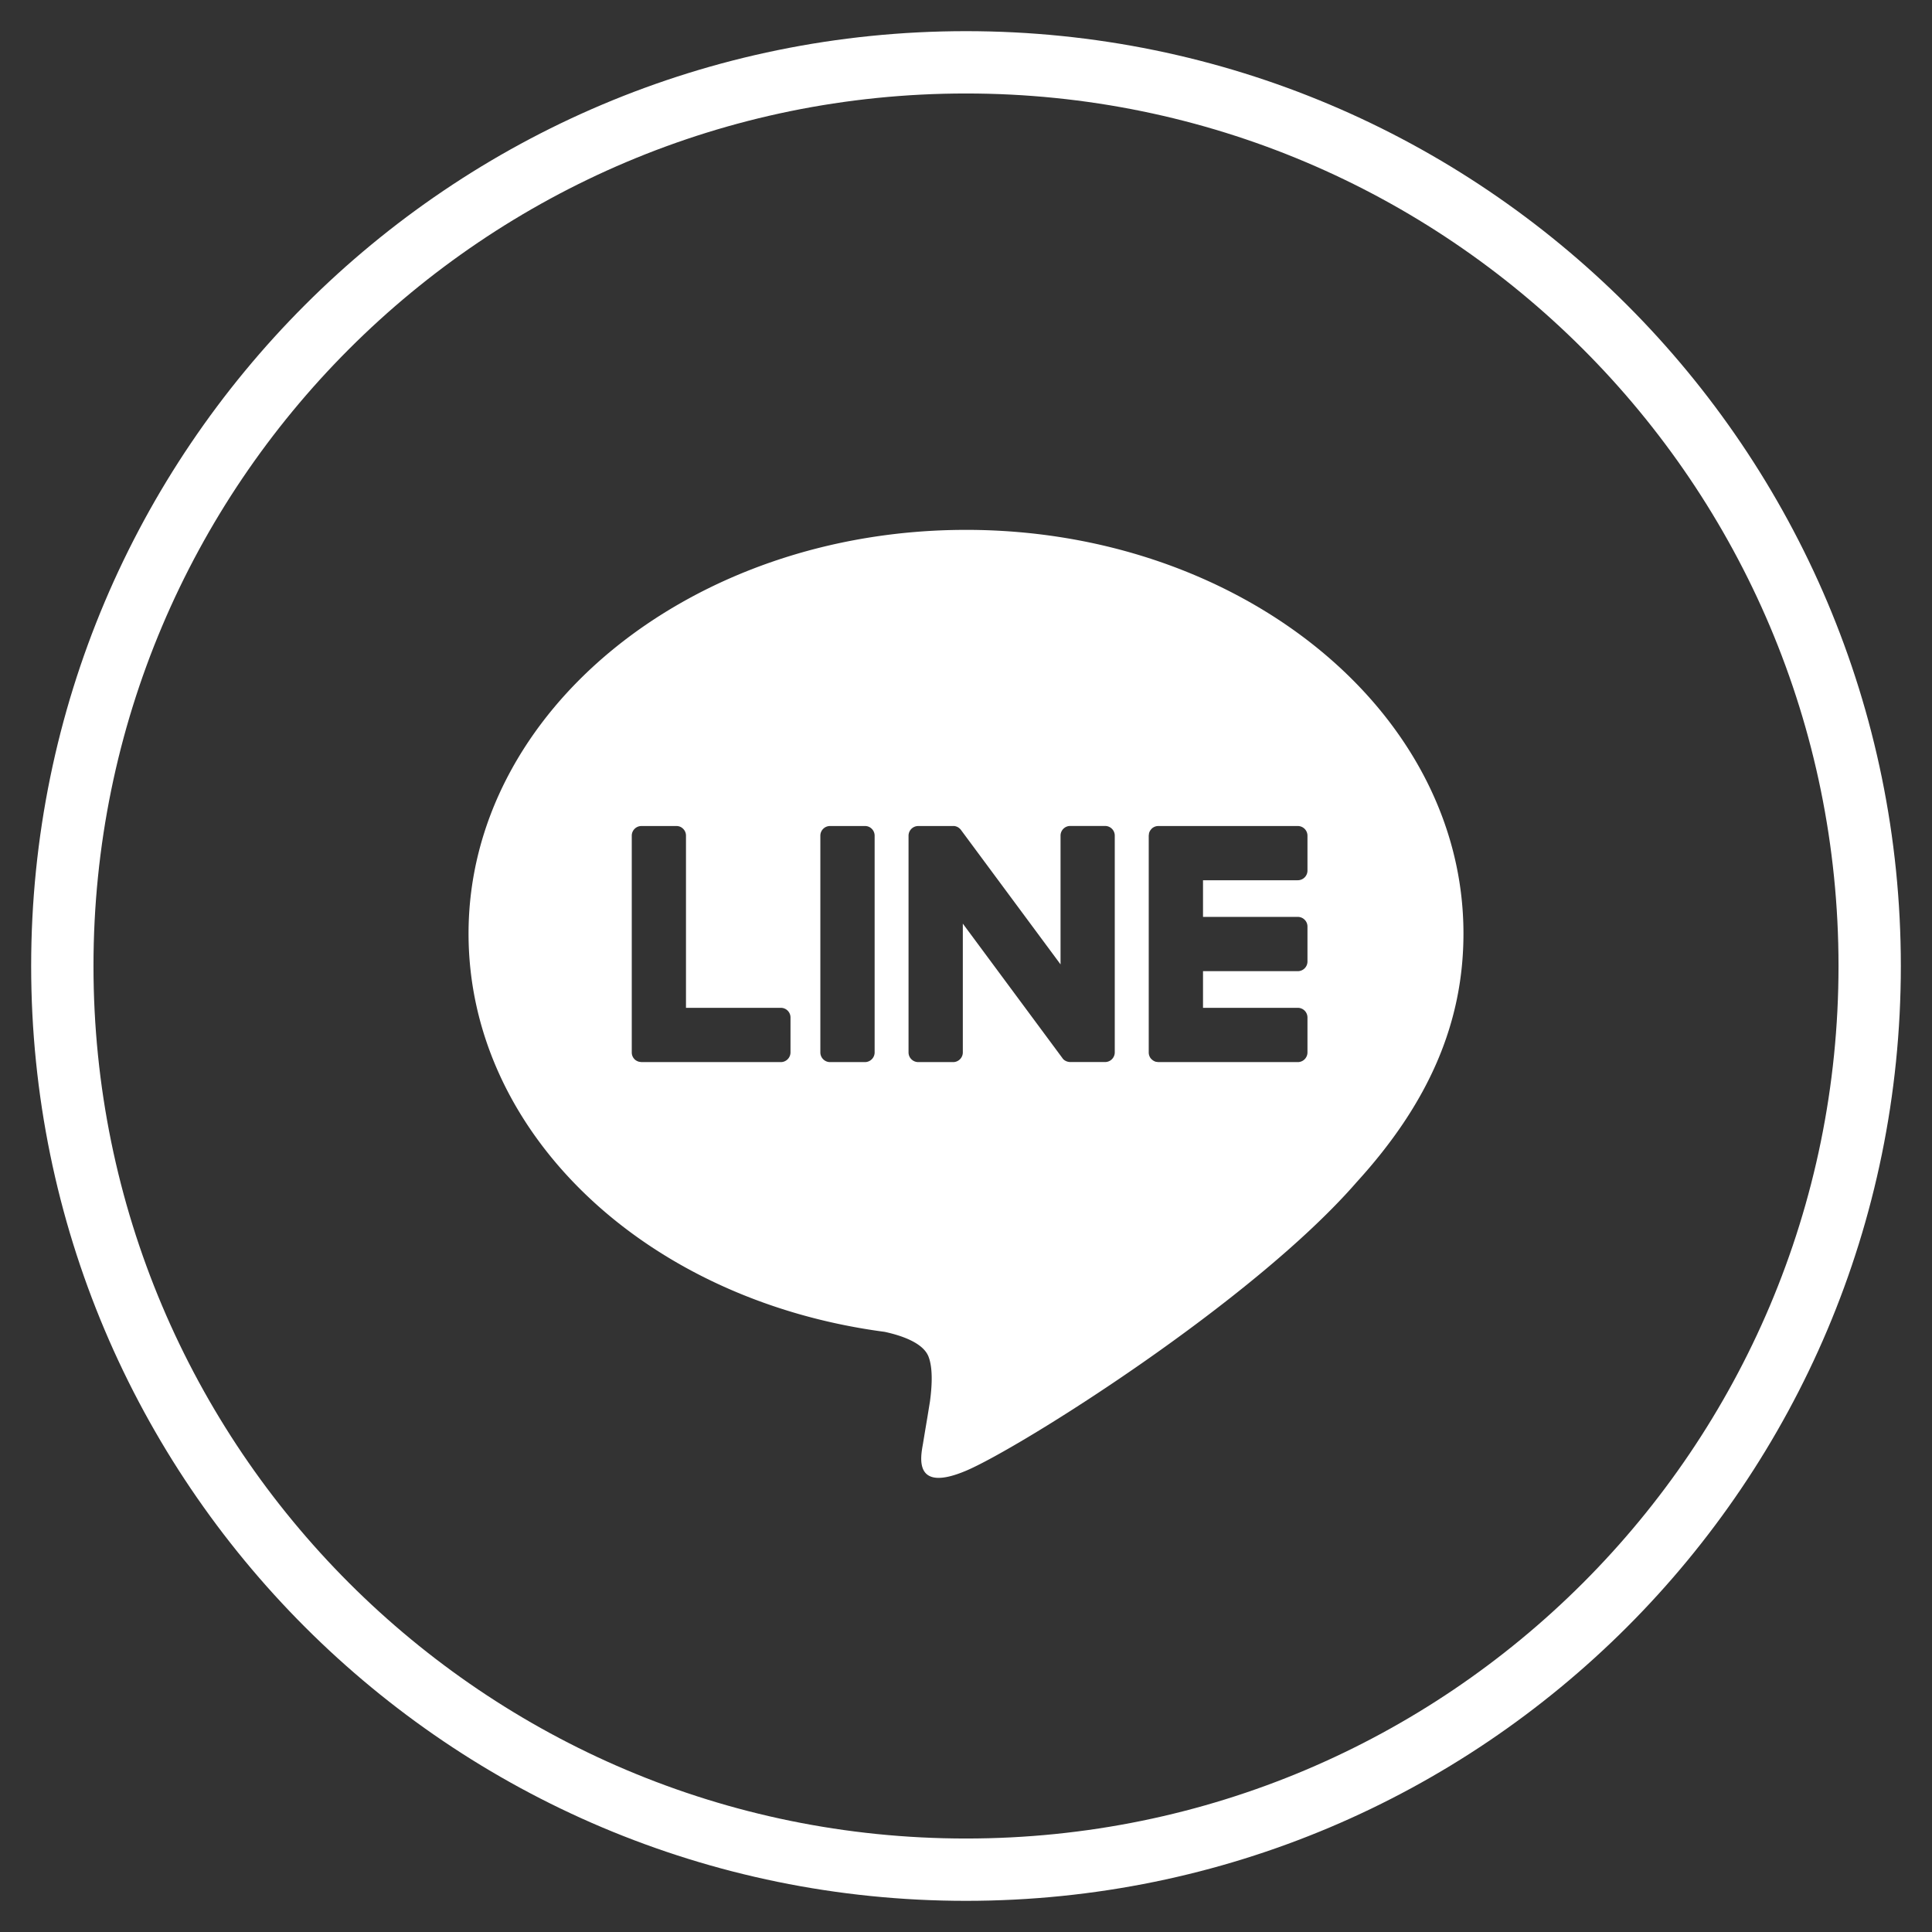
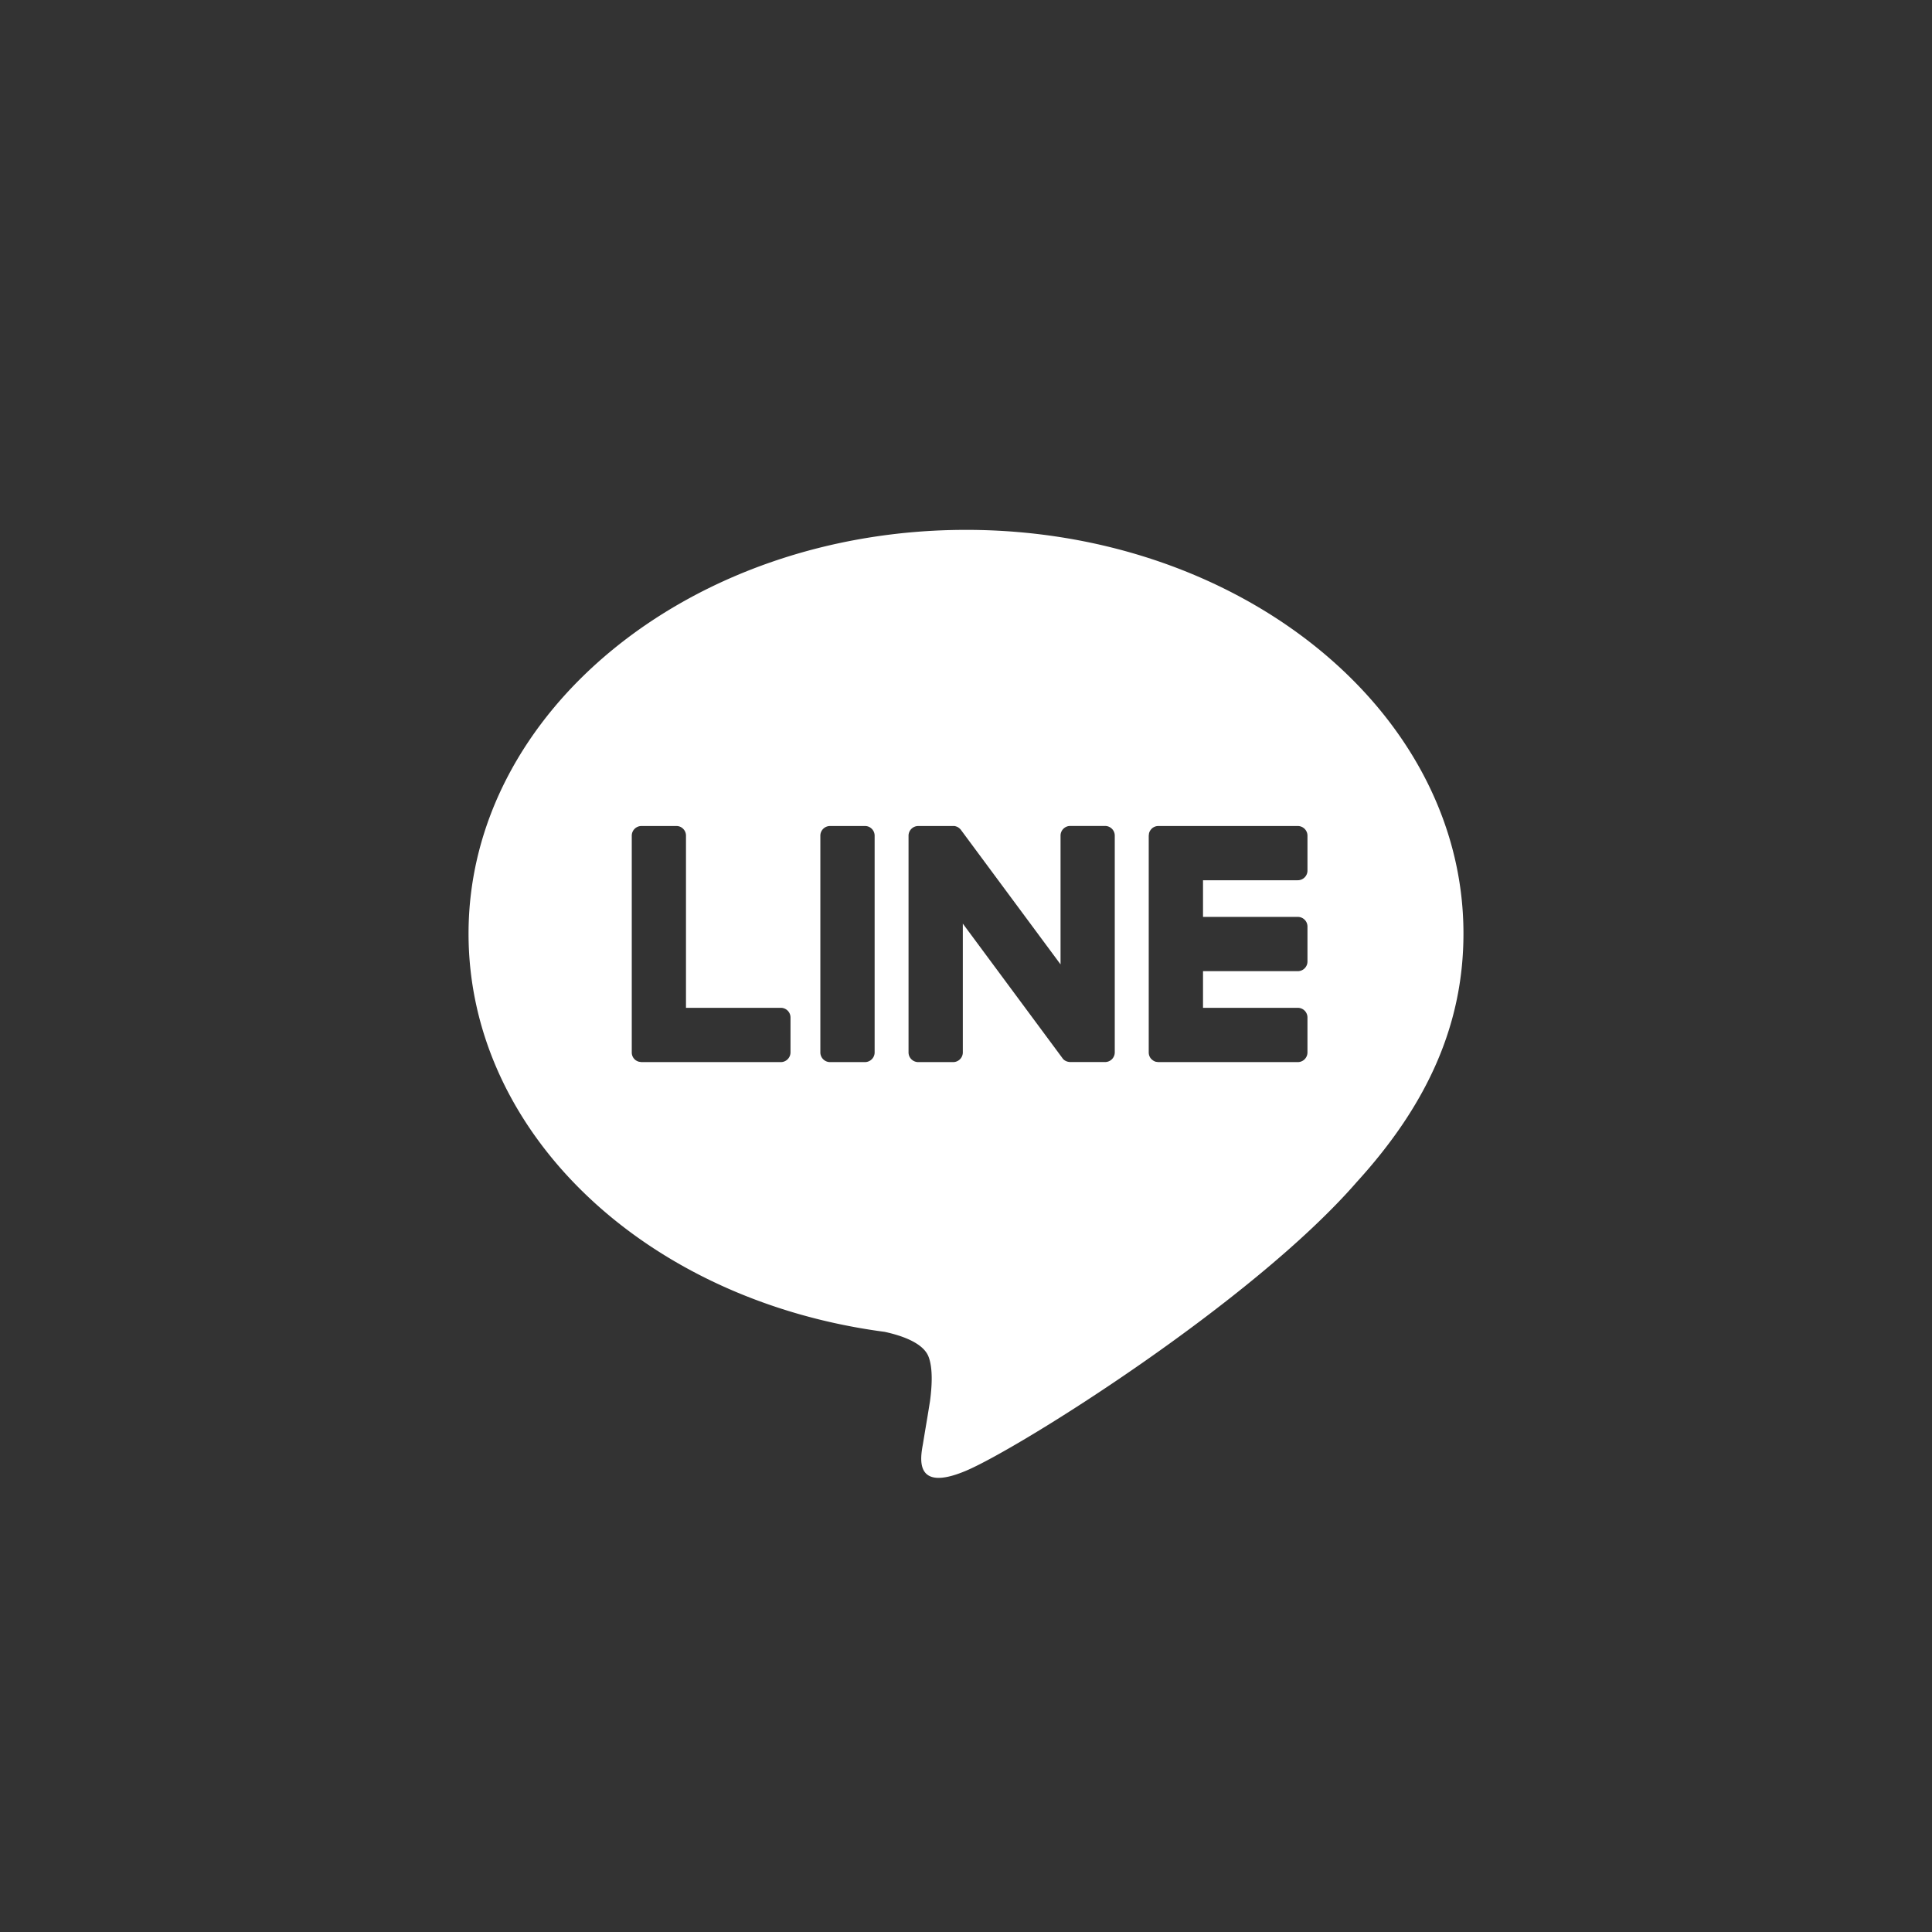
<svg xmlns="http://www.w3.org/2000/svg" width="31" height="31" fill="none">
  <rect width="100%" height="100%" fill="#333333" stroke="none" />
  <path fill-rule="evenodd" clip-rule="evenodd" d="M15.5 8.502c4.4 0 7.982 2.906 7.982 6.477 0 1.43-.554 2.717-1.711 3.986-1.674 1.927-5.42 4.275-6.271 4.634-.852.36-.726-.229-.691-.43l.038-.23.035-.208.04-.246c.027-.203.055-.52-.025-.721-.09-.223-.444-.338-.703-.394-3.836-.507-6.676-3.189-6.676-6.39 0-3.572 3.58-6.478 7.982-6.478Zm-1.622 4.752h-.56a.155.155 0 0 0-.155.155v3.478c0 .085.07.155.155.155h.56c.086 0 .156-.07.156-.155v-3.478a.156.156 0 0 0-.096-.144.153.153 0 0 0-.06-.011Zm1.425 0h-.57a.156.156 0 0 0-.155.155v3.478c0 .085.07.155.156.155h.56c.085 0 .155-.07.155-.155V14.82l1.596 2.155c.01.016.024.03.04.04l.01.006.005.002.007.004c.003 0 .005.002.008.003l.004.002c.004 0 .008.002.01.003h.003a.155.155 0 0 0 .04.006h.56c.086 0 .155-.07.155-.155v-3.478a.155.155 0 0 0-.155-.155h-.56a.155.155 0 0 0-.155.155v2.066l-1.594-2.152-.012-.016-.001-.001-.013-.012a.067.067 0 0 0-.008-.007l-.004-.003-.008-.006-.005-.003-.008-.004-.005-.003-.01-.004-.004-.001-.01-.003-.004-.002-.01-.002h-.006l-.008-.002-.004.001Zm-4.451 0h-.56a.155.155 0 0 0-.155.155v3.478c0 .041.016.08.043.107l.002.002.002.003c.02.018.043.03.068.037l.04.006h2.237c.085 0 .155-.07.155-.156v-.56a.155.155 0 0 0-.155-.155h-1.522v-2.762a.153.153 0 0 0-.045-.11.155.155 0 0 0-.05-.034.155.155 0 0 0-.06-.011Zm9.972 0h-2.237a.154.154 0 0 0-.108.043l-.004.005a.157.157 0 0 0-.038.067l-.005.04v3.478c0 .041.016.08.043.107l.005.004a.157.157 0 0 0 .067.039l.04.005h2.237c.086 0 .155-.07.155-.156v-.56a.155.155 0 0 0-.155-.155h-1.521v-.588h1.52c.087 0 .156-.07.156-.155v-.56a.153.153 0 0 0-.045-.11.155.155 0 0 0-.11-.046h-1.521v-.588h1.52c.087 0 .156-.07.156-.155v-.56a.155.155 0 0 0-.155-.155Z" fill="#fff" />
-   <path d="M30 15.5C30 7.492 23.508 1 15.5 1S1 7.492 1 15.5 7.492 30 15.5 30 30 23.508 30 15.5Z" stroke="#fff" />
</svg>